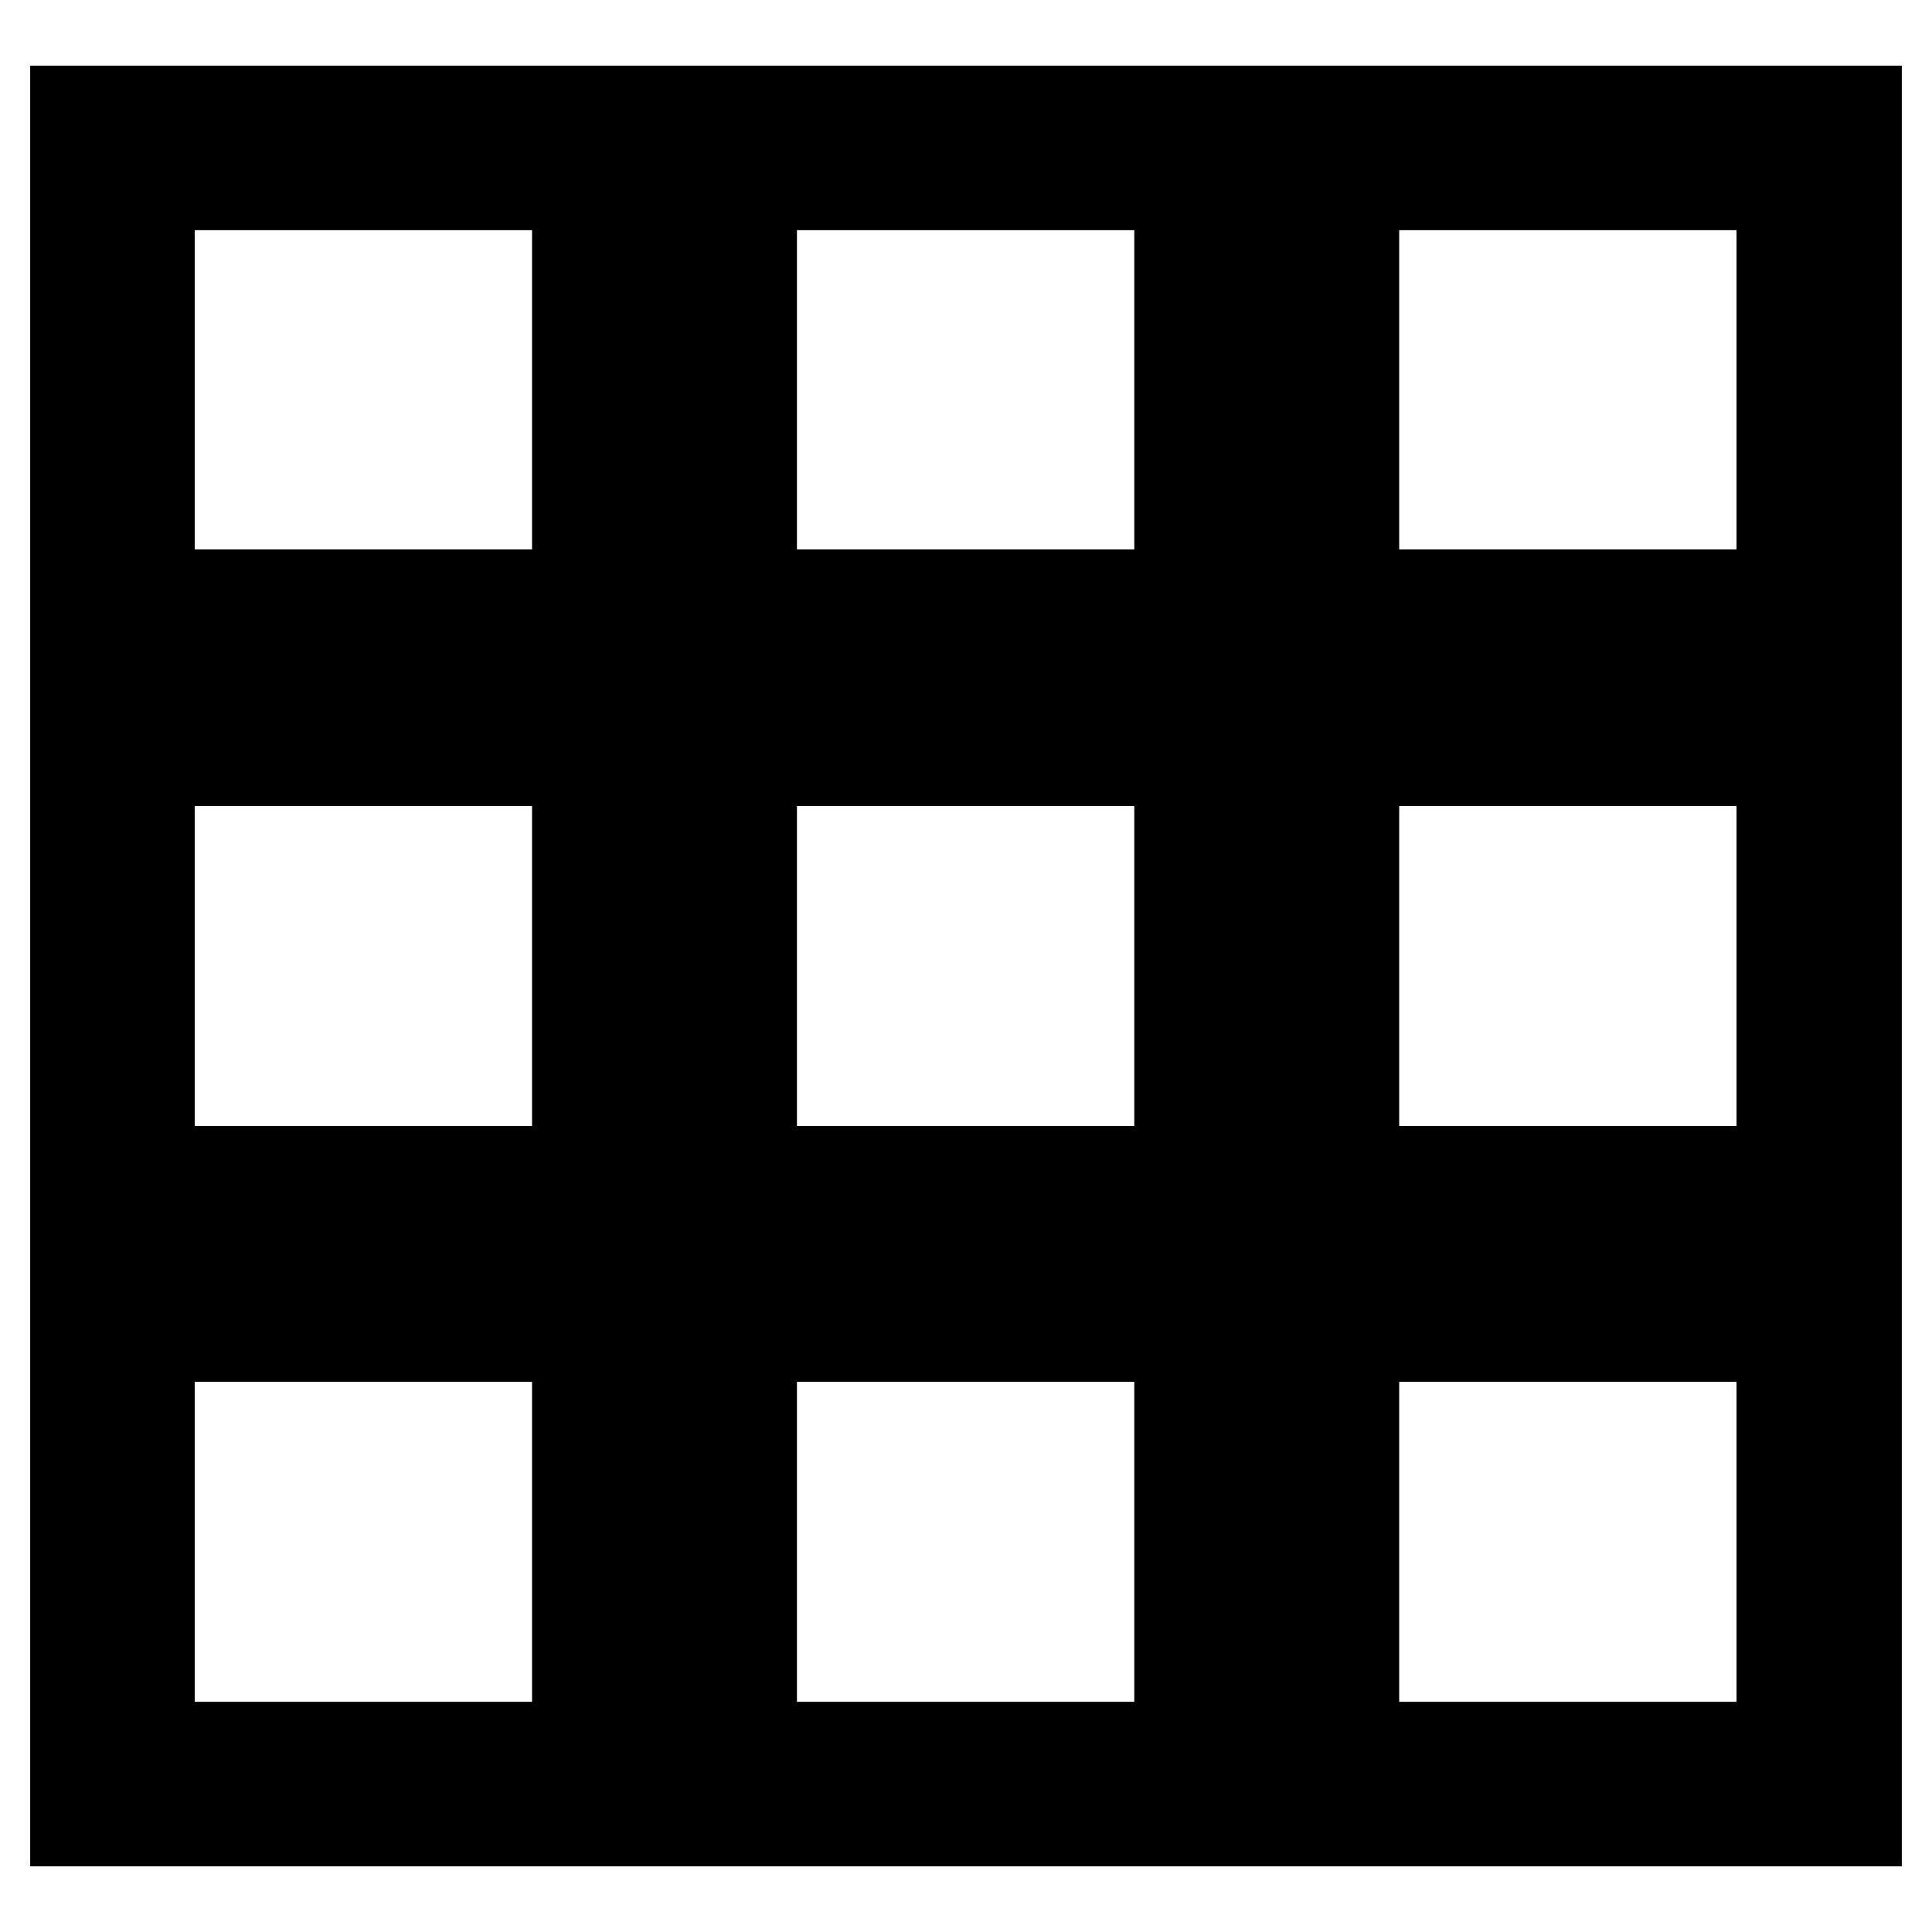
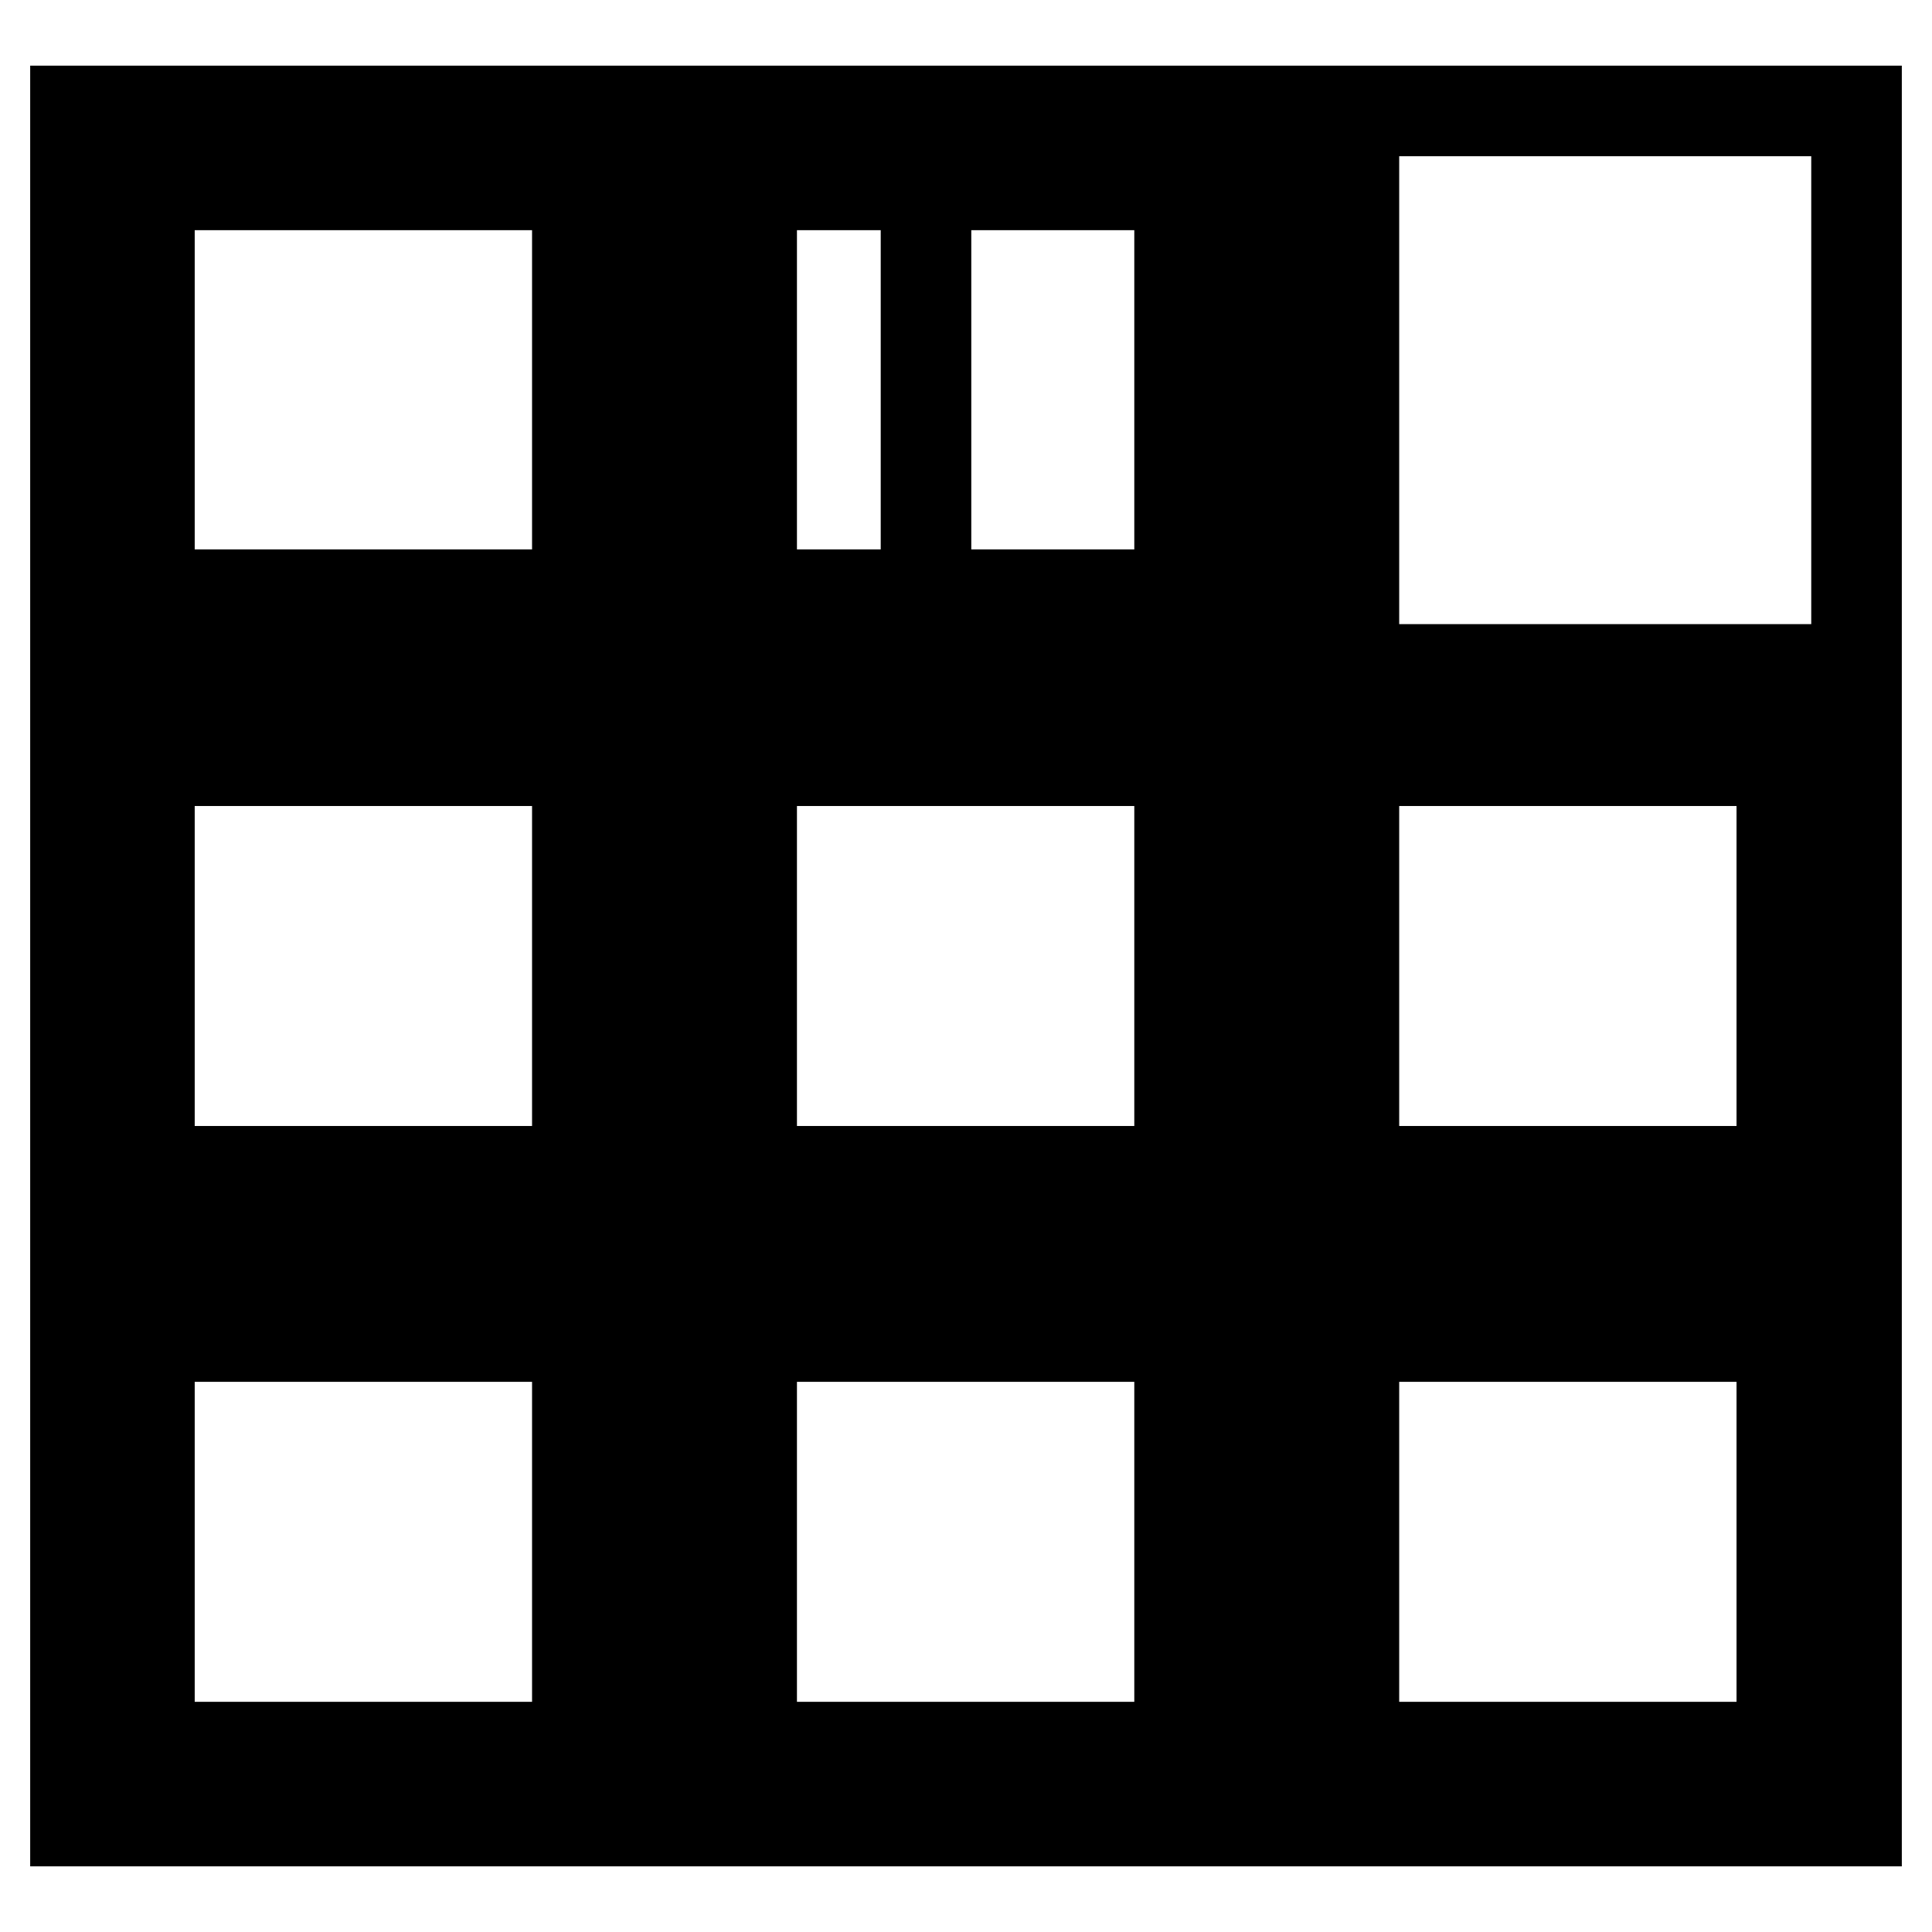
<svg xmlns="http://www.w3.org/2000/svg" version="1.1" x="0px" y="0px" viewBox="0 0 256 256" enable-background="new 0 0 256 256" xml:space="preserve">
  <g>
-     <path stroke-width="12" fill-opacity="0" stroke="#000000" d="M86.4,88.7H10v-74h76.4V88.7z M19.8,78.8h56.7V24.5H19.8V78.8z M166.2,88.7H89.8v-74h76.4V88.7z M99.6,78.8 h56.7V24.5H99.6V78.8z M86.4,165H10V91h76.4V165z M19.8,155.2h56.7v-54.4H19.8V155.2z M166.2,165H89.8V91h76.4V165z M99.6,155.2 h56.7v-54.4H99.6V155.2z M246,88.7h-76.4v-74H246V88.7z M179.4,78.8h56.7V24.5h-56.7V78.8z M246,165h-76.4V91H246V165z  M179.4,155.2h56.7v-54.4h-56.7V155.2z M86.4,241.3H10v-74h76.4V241.3z M19.8,231.5h56.7v-54.4H19.8V231.5z M166.2,241.3H89.8v-74 h76.4V241.3z M99.6,231.5h56.7v-54.4H99.6V231.5z M246,241.3h-76.4v-74H246V241.3z M179.4,231.5h56.7v-54.4h-56.7V231.5z" />
+     <path stroke-width="12" fill-opacity="0" stroke="#000000" d="M86.4,88.7H10v-74h76.4V88.7z M19.8,78.8h56.7V24.5H19.8V78.8z M166.2,88.7H89.8v-74h76.4V88.7z M99.6,78.8 h56.7V24.5H99.6V78.8z M86.4,165H10V91h76.4V165z M19.8,155.2h56.7v-54.4H19.8V155.2z M166.2,165H89.8V91h76.4V165z M99.6,155.2 h56.7v-54.4H99.6V155.2z M246,88.7h-76.4v-74H246V88.7z M179.4,78.8V24.5h-56.7V78.8z M246,165h-76.4V91H246V165z  M179.4,155.2h56.7v-54.4h-56.7V155.2z M86.4,241.3H10v-74h76.4V241.3z M19.8,231.5h56.7v-54.4H19.8V231.5z M166.2,241.3H89.8v-74 h76.4V241.3z M99.6,231.5h56.7v-54.4H99.6V231.5z M246,241.3h-76.4v-74H246V241.3z M179.4,231.5h56.7v-54.4h-56.7V231.5z" />
  </g>
</svg>